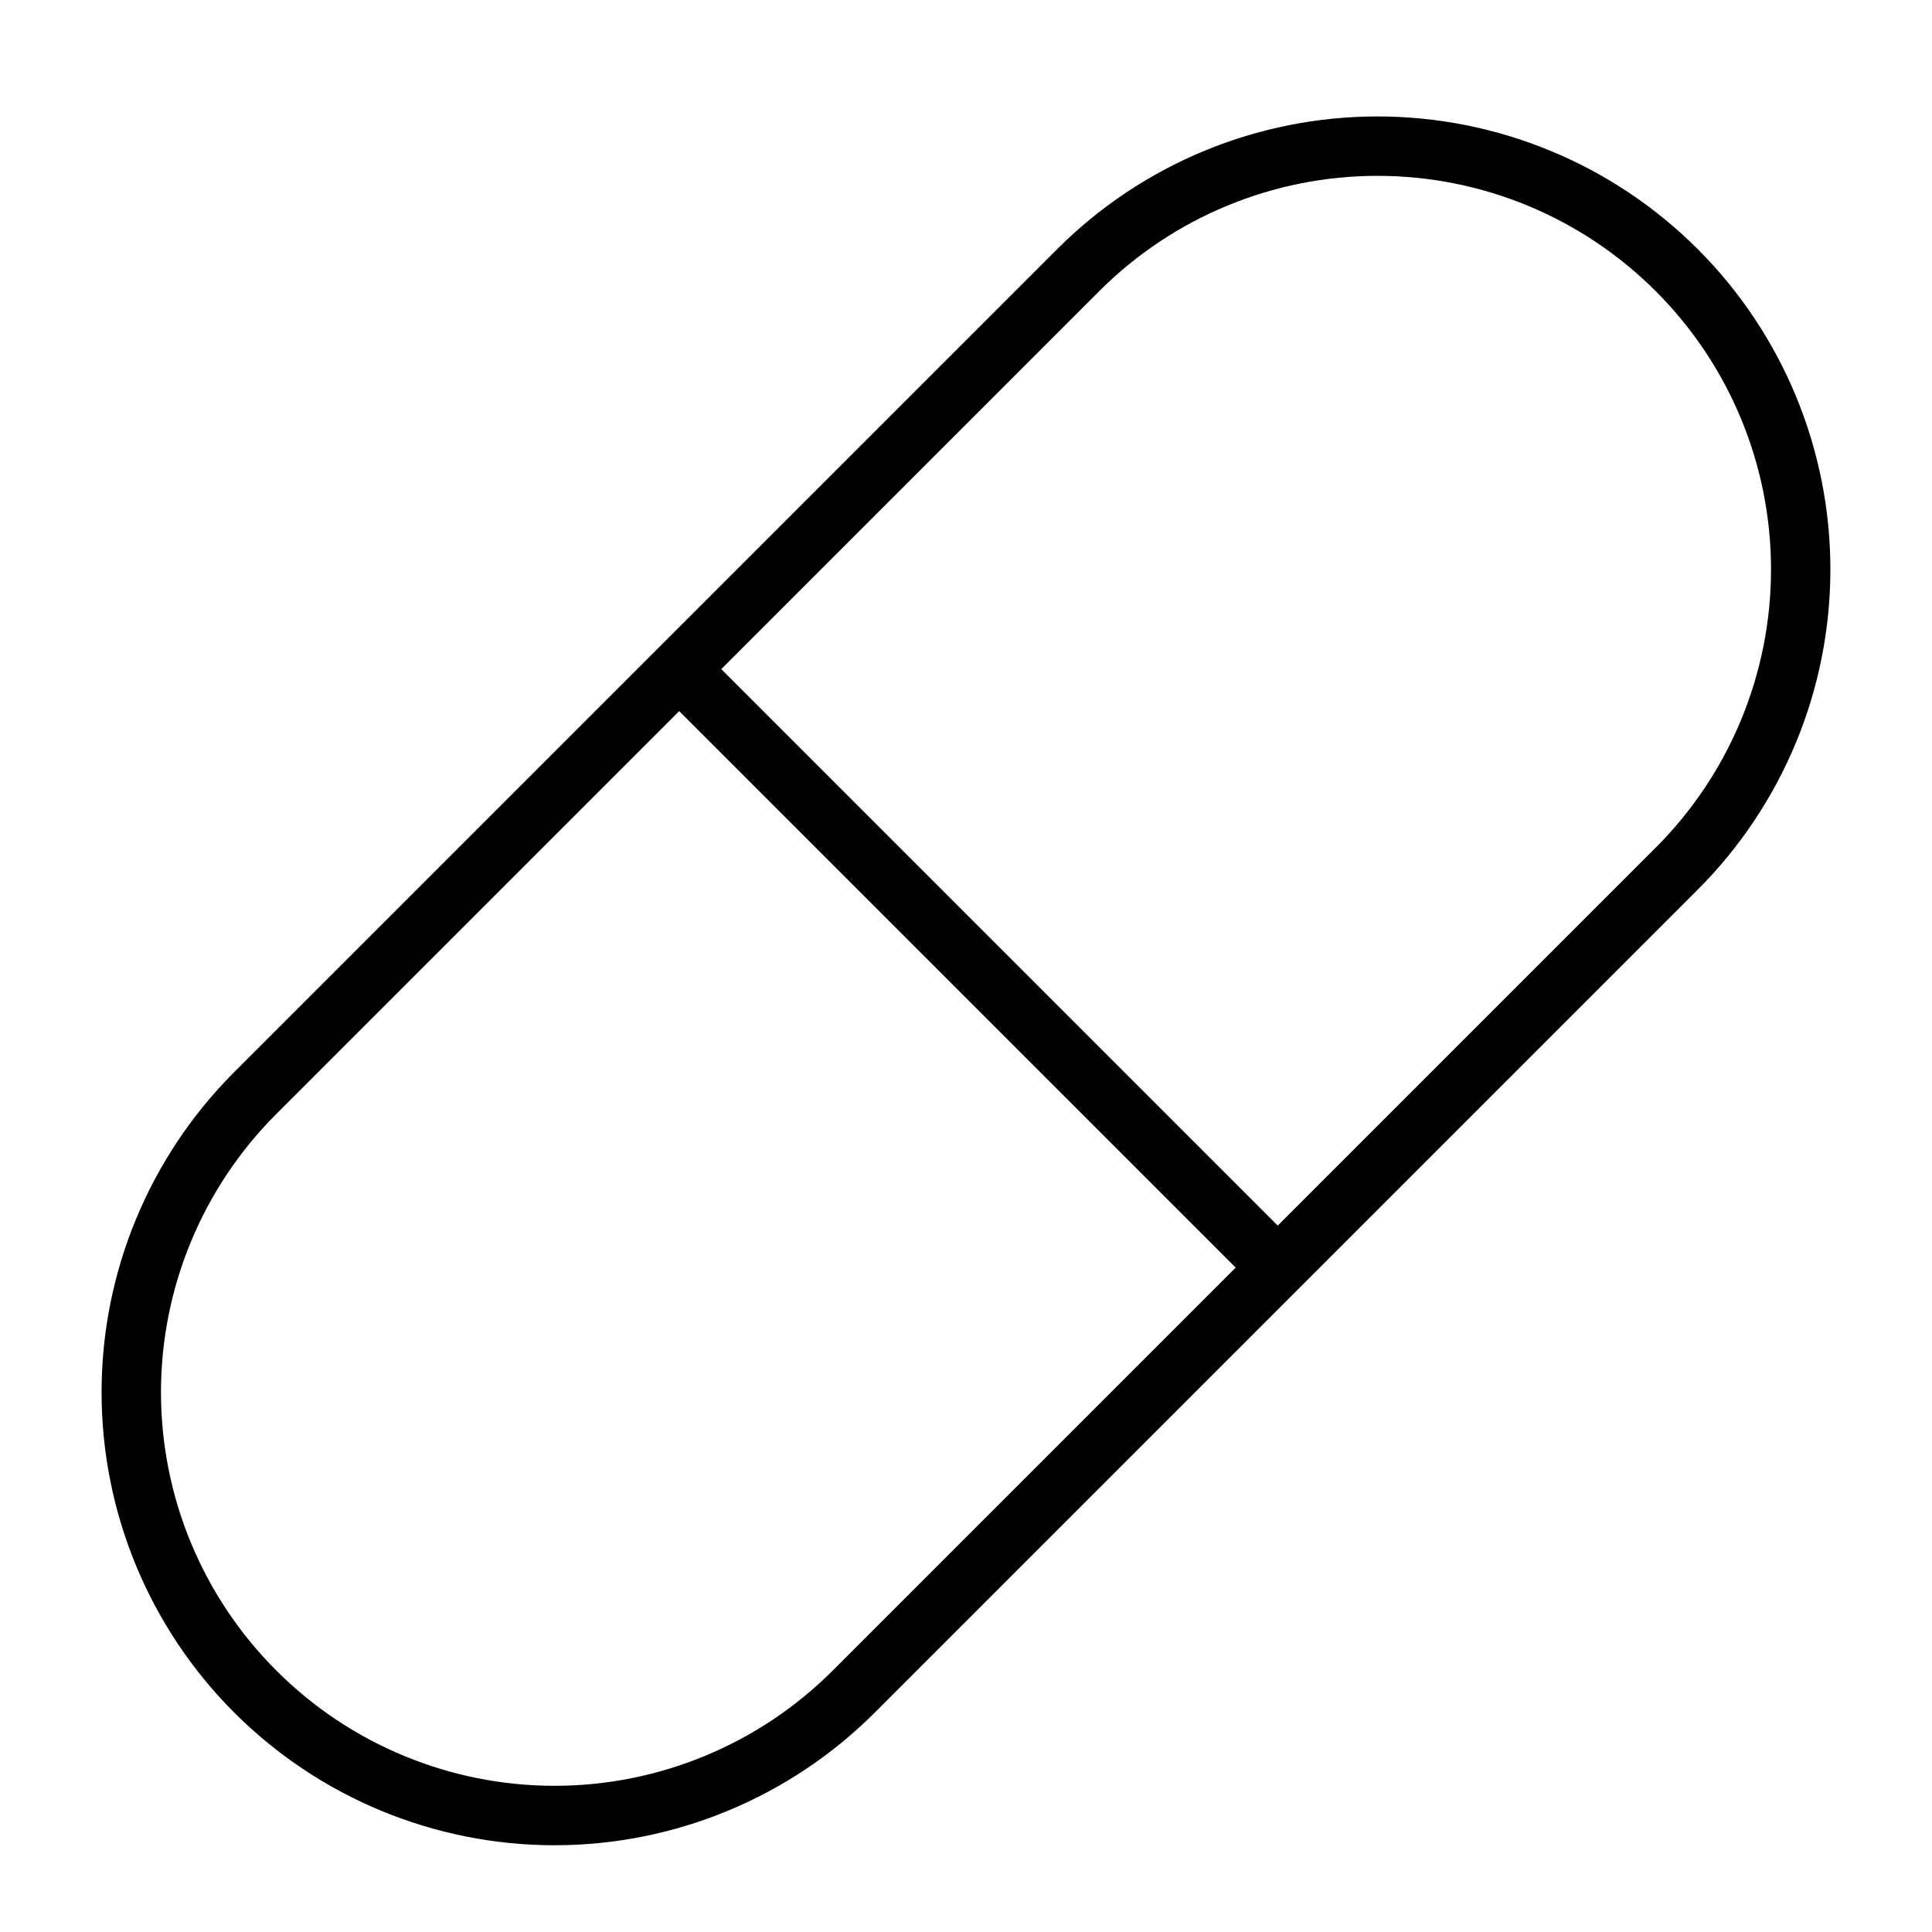
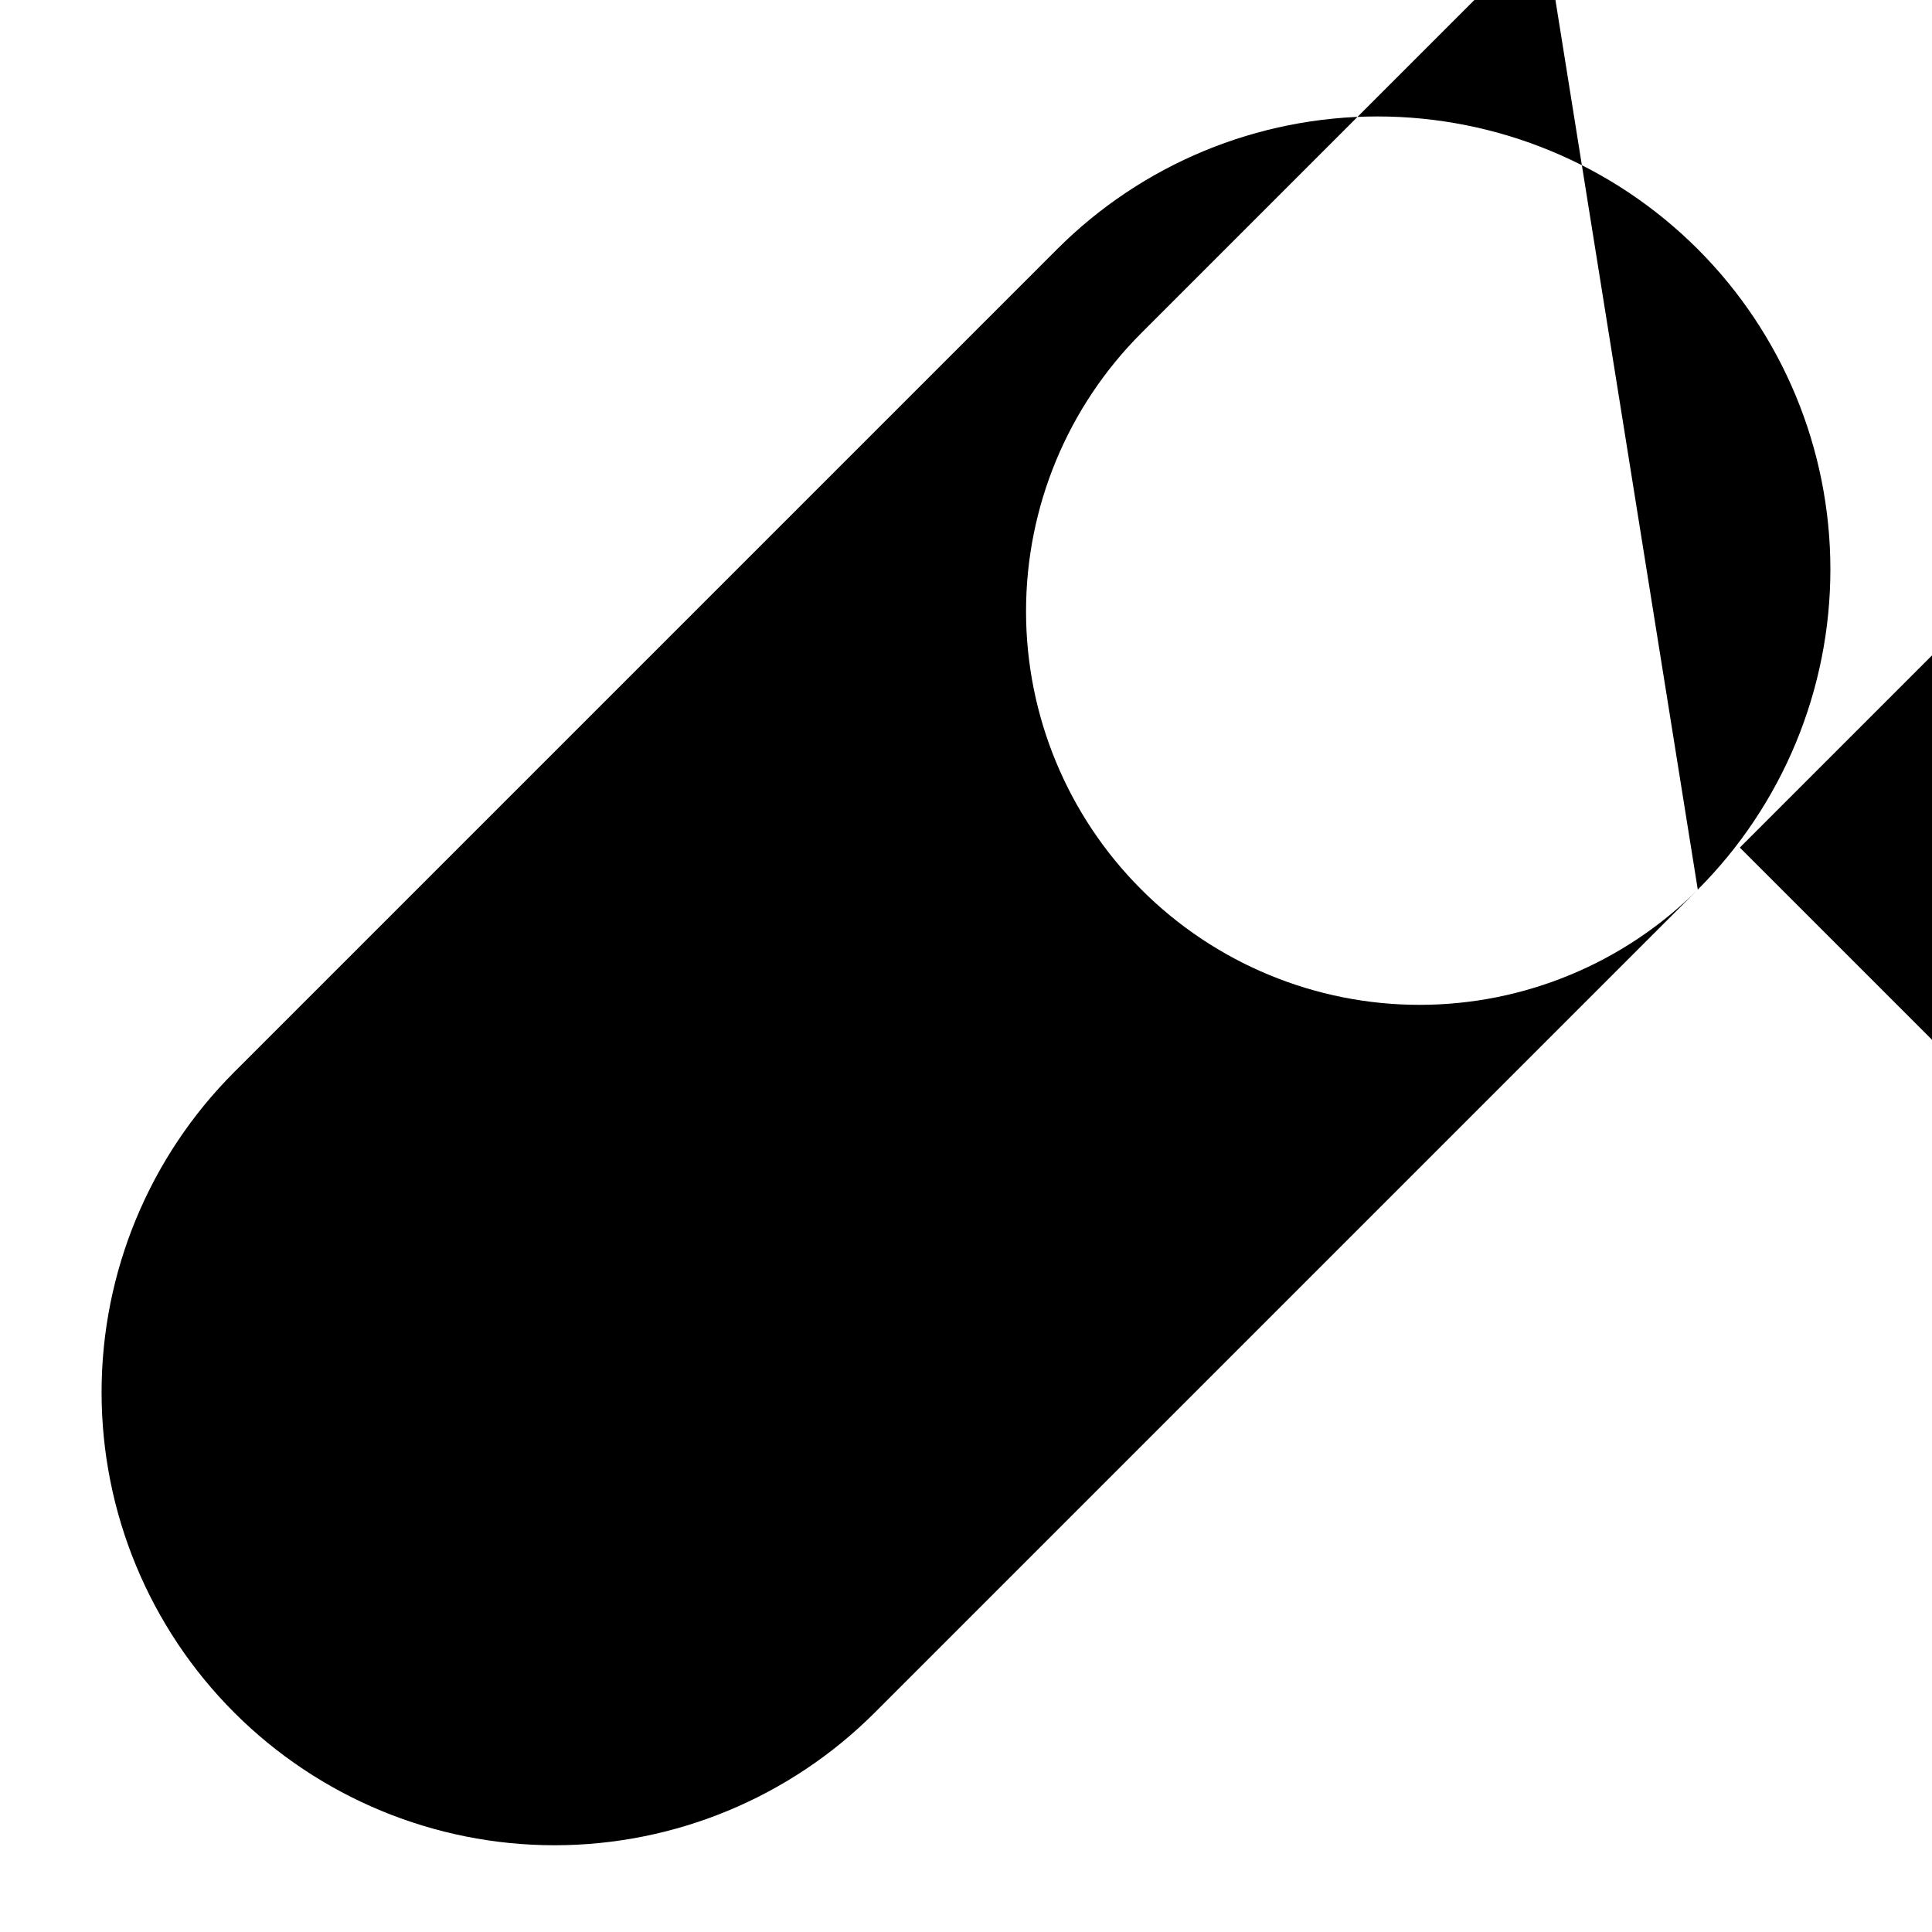
<svg xmlns="http://www.w3.org/2000/svg" fill="#000000" width="800px" height="800px" version="1.1" viewBox="144 144 512 512">
-   <path d="m593.93 379.75c22.5-22.516 35.141-53.027 35.141-84.859 0-31.82-12.641-62.348-35.141-84.859-0.016 0-0.031-0.016-0.031-0.031-22.516-22.5-53.043-35.141-84.859-35.141-31.836 0-62.348 12.641-84.859 35.141-64.125 64.141-153.98 153.99-218.12 218.12-22.5 22.516-35.141 53.027-35.141 84.859 0 31.82 12.641 62.348 35.141 84.859 0.016 0 0.031 0.016 0.031 0.031 22.516 22.5 53.043 35.141 84.859 35.141 31.836 0 62.348-12.641 84.859-35.141 64.125-64.141 153.98-153.99 218.12-218.12zm-269.93-47.297 147.47 147.47-106.79 106.79c-19.555 19.555-46.082 30.543-73.73 30.543-27.648 0-54.176-10.988-73.715-30.543-0.016 0-0.031-0.016-0.031-0.031-19.555-19.539-30.543-46.066-30.543-73.715 0-27.648 10.988-54.176 30.543-73.73l106.79-106.79zm158.61 136.34-147.47-147.47 100.18-100.18c19.555-19.555 46.082-30.543 73.73-30.543 27.648 0 54.176 10.988 73.715 30.543 0.016 0 0.031 0.016 0.031 0.031 19.555 19.539 30.543 46.066 30.543 73.715s-10.988 54.176-30.543 73.73l-100.18 100.18z" fill-rule="evenodd" />
+   <path d="m593.93 379.75c22.5-22.516 35.141-53.027 35.141-84.859 0-31.82-12.641-62.348-35.141-84.859-0.016 0-0.031-0.016-0.031-0.031-22.516-22.5-53.043-35.141-84.859-35.141-31.836 0-62.348 12.641-84.859 35.141-64.125 64.141-153.98 153.99-218.12 218.12-22.5 22.516-35.141 53.027-35.141 84.859 0 31.82 12.641 62.348 35.141 84.859 0.016 0 0.031 0.016 0.031 0.031 22.516 22.5 53.043 35.141 84.859 35.141 31.836 0 62.348-12.641 84.859-35.141 64.125-64.141 153.98-153.99 218.12-218.12zc-19.555 19.555-46.082 30.543-73.73 30.543-27.648 0-54.176-10.988-73.715-30.543-0.016 0-0.031-0.016-0.031-0.031-19.555-19.539-30.543-46.066-30.543-73.715 0-27.648 10.988-54.176 30.543-73.73l106.79-106.79zm158.61 136.34-147.47-147.47 100.18-100.18c19.555-19.555 46.082-30.543 73.73-30.543 27.648 0 54.176 10.988 73.715 30.543 0.016 0 0.031 0.016 0.031 0.031 19.555 19.539 30.543 46.066 30.543 73.715s-10.988 54.176-30.543 73.73l-100.18 100.18z" fill-rule="evenodd" />
</svg>